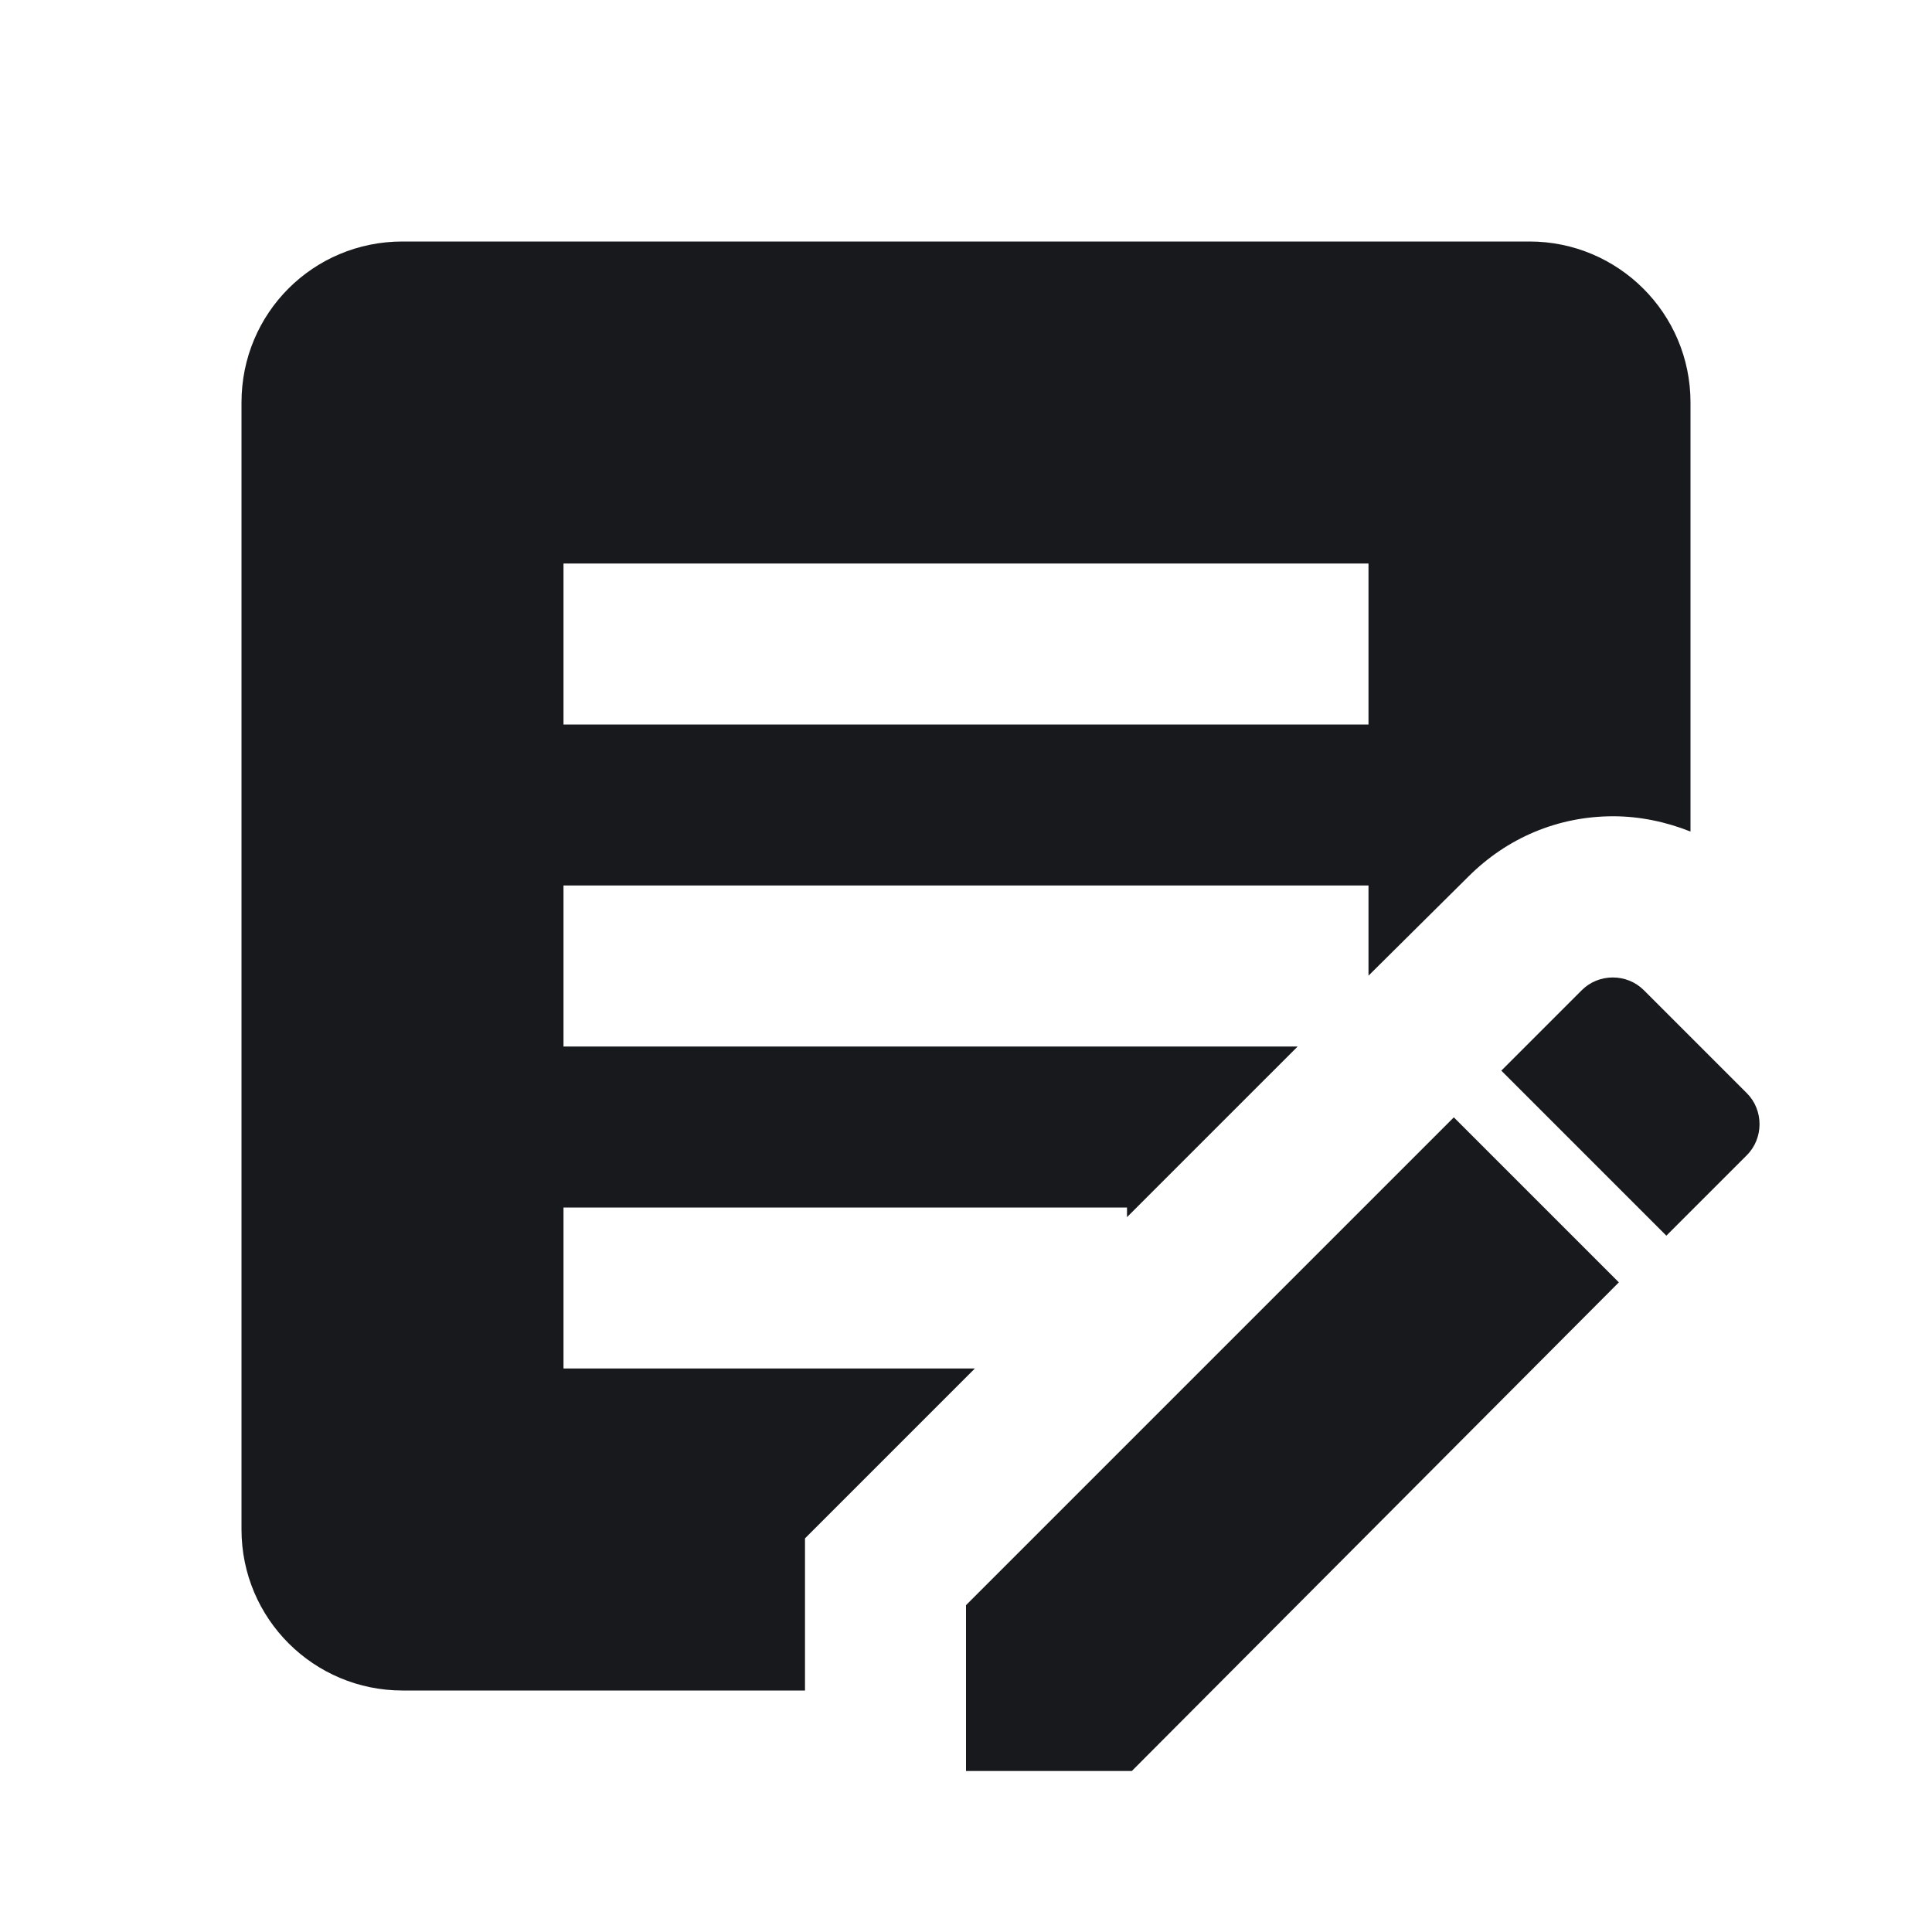
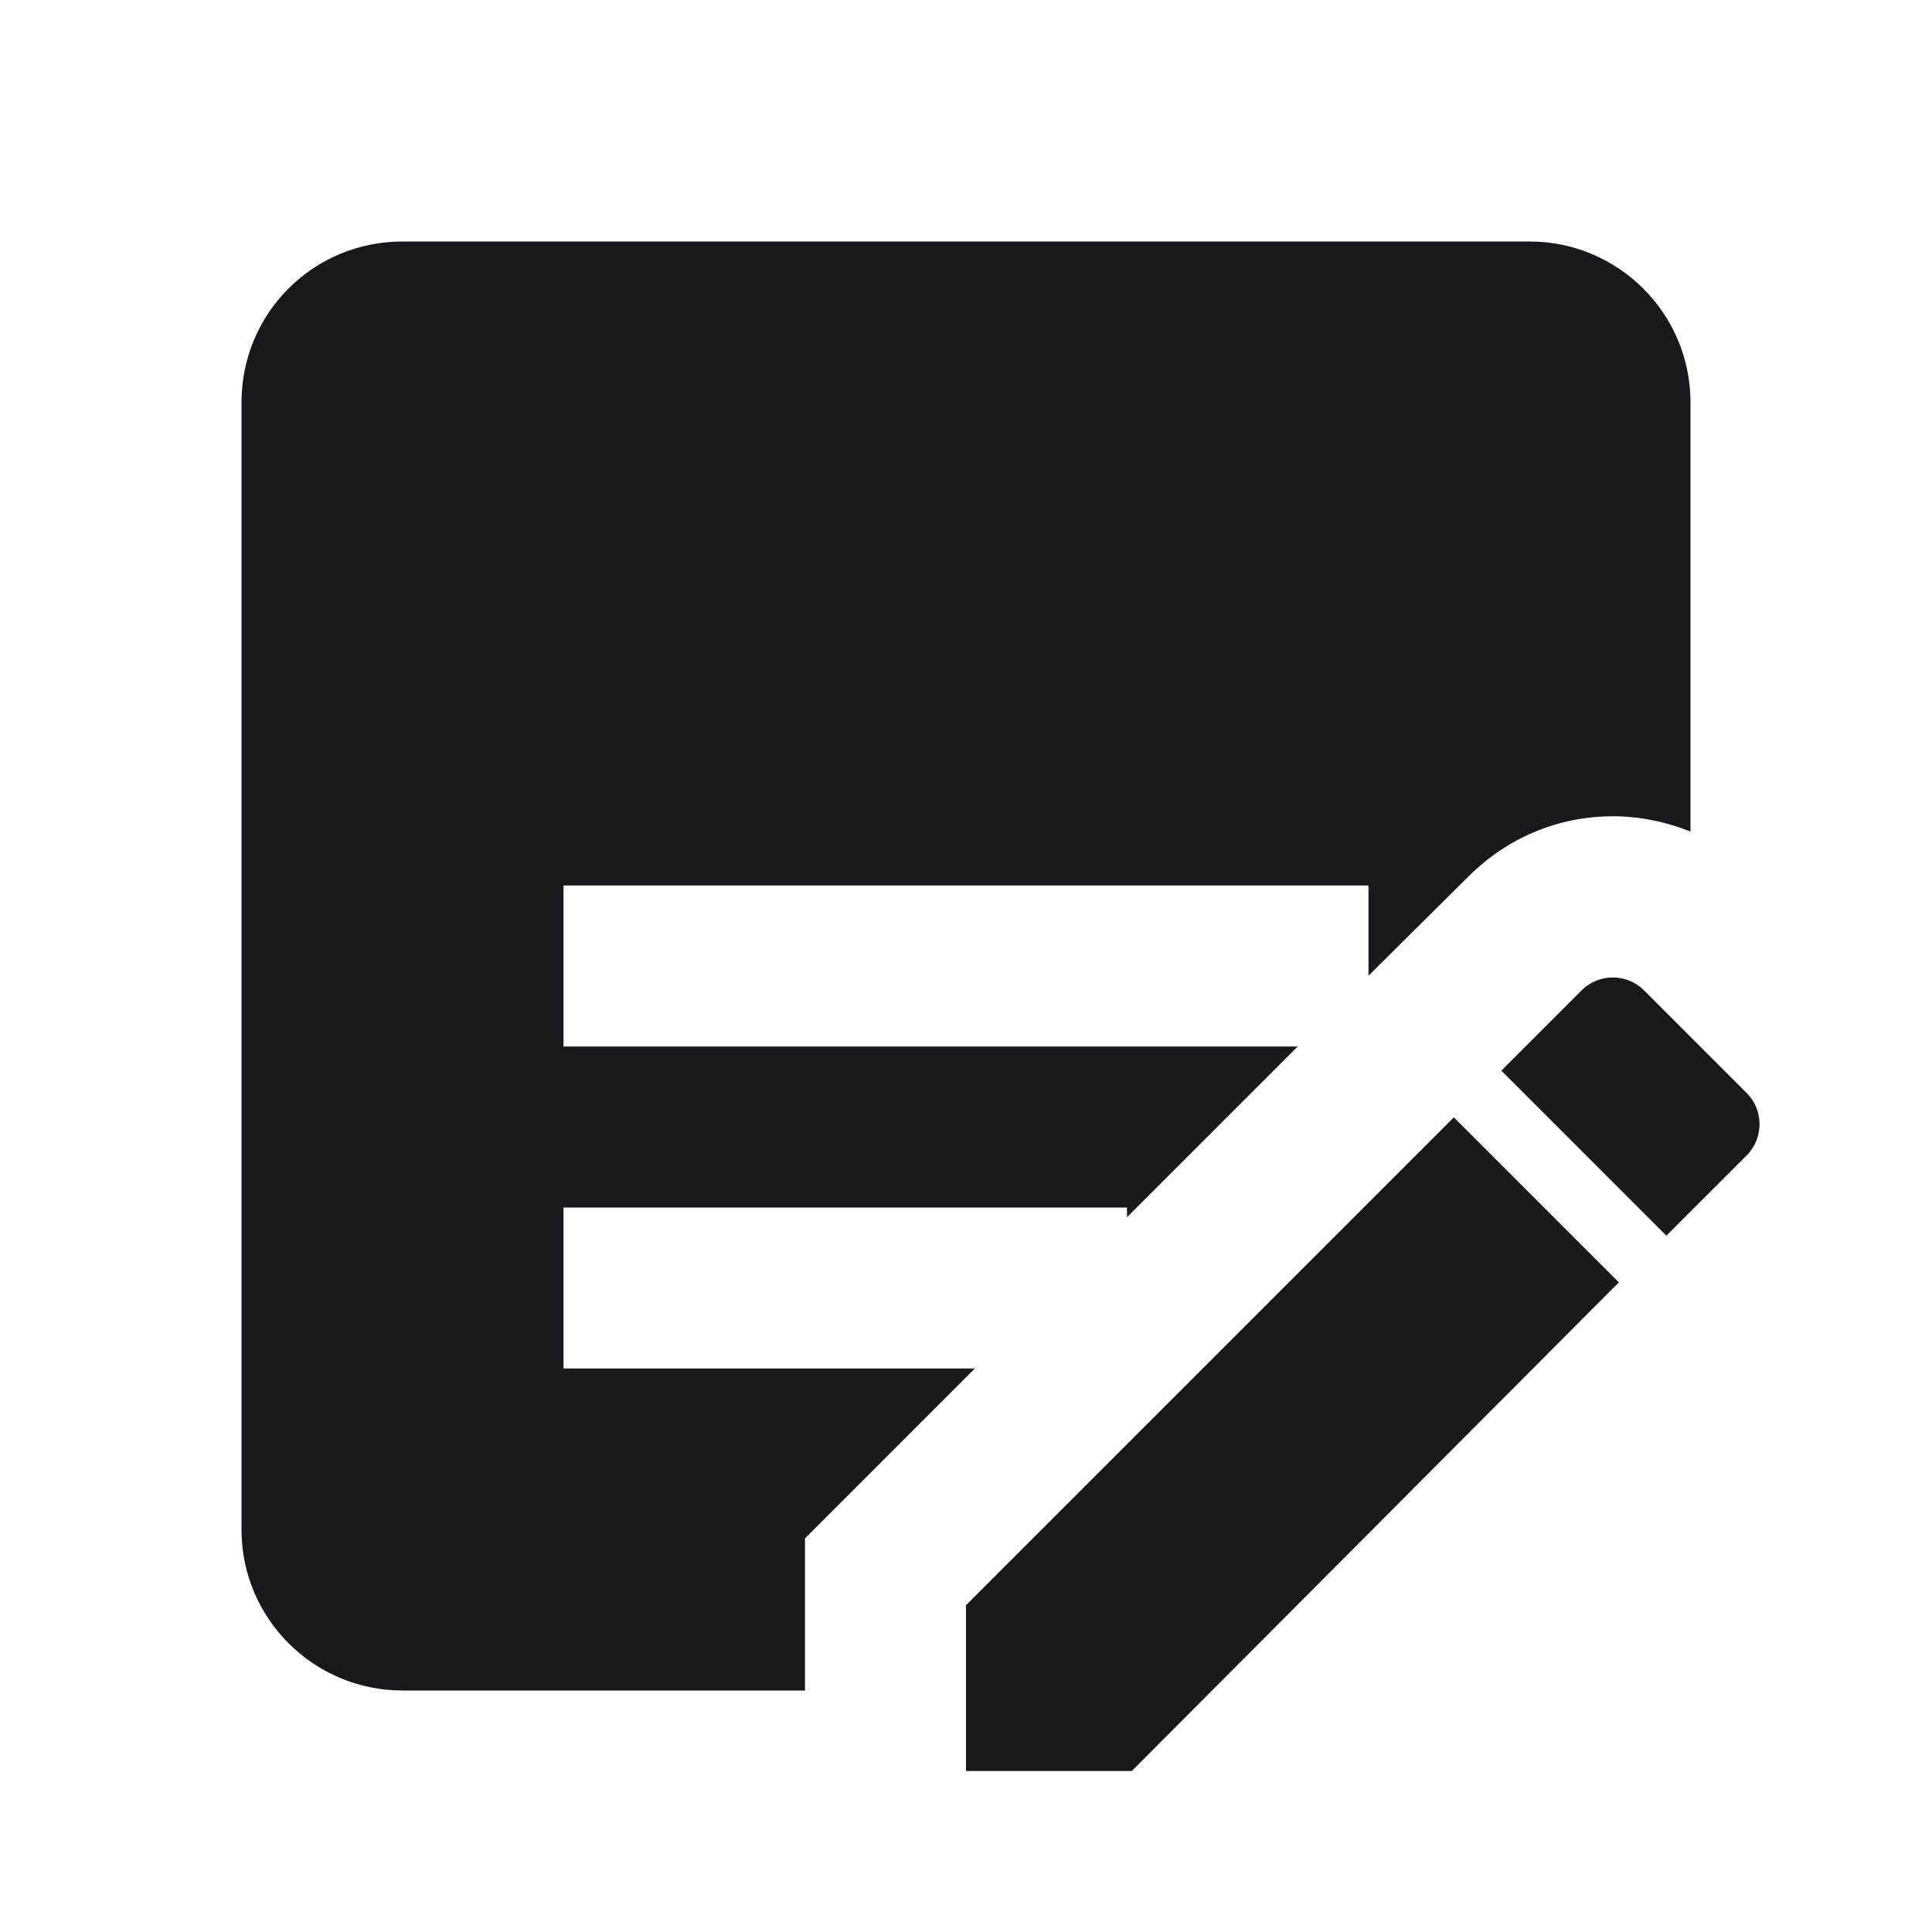
<svg xmlns="http://www.w3.org/2000/svg" width="24" height="24" viewBox="0 0 24 24" fill="none">
-   <path d="M10 19.11L12.11 17H7V15H14V15.12L16.12 13H7V11H17V12.12L18.24 10.89C18.72 10.41 19.35 10.14 20.04 10.14C20.37 10.14 20.7 10.21 21 10.33V5C21 3.89 20.1 3 19 3H5C3.89 3 3 3.89 3 5V19C3 20.11 3.9 21 5 21H10V19.11ZM7 7H17V9H7V7ZM21.7 14.35L20.7 15.35L18.65 13.3L19.65 12.3C19.86 12.09 20.21 12.09 20.42 12.3L21.7 13.58C21.91 13.79 21.91 14.14 21.7 14.35ZM12 19.94L18.06 13.88L20.11 15.93L14.06 22H12V19.94Z" fill="#17191C" />
+   <path d="M10 19.11L12.11 17H7V15H14V15.12L16.12 13H7V11H17V12.12L18.24 10.89C18.72 10.41 19.35 10.14 20.04 10.14C20.37 10.14 20.7 10.21 21 10.33V5C21 3.89 20.1 3 19 3H5C3.89 3 3 3.89 3 5V19C3 20.11 3.9 21 5 21H10V19.11ZM7 7V9H7V7ZM21.7 14.35L20.7 15.35L18.65 13.3L19.65 12.3C19.86 12.09 20.21 12.09 20.42 12.3L21.7 13.58C21.91 13.79 21.91 14.14 21.7 14.35ZM12 19.94L18.06 13.88L20.11 15.93L14.06 22H12V19.94Z" fill="#17191C" />
</svg>